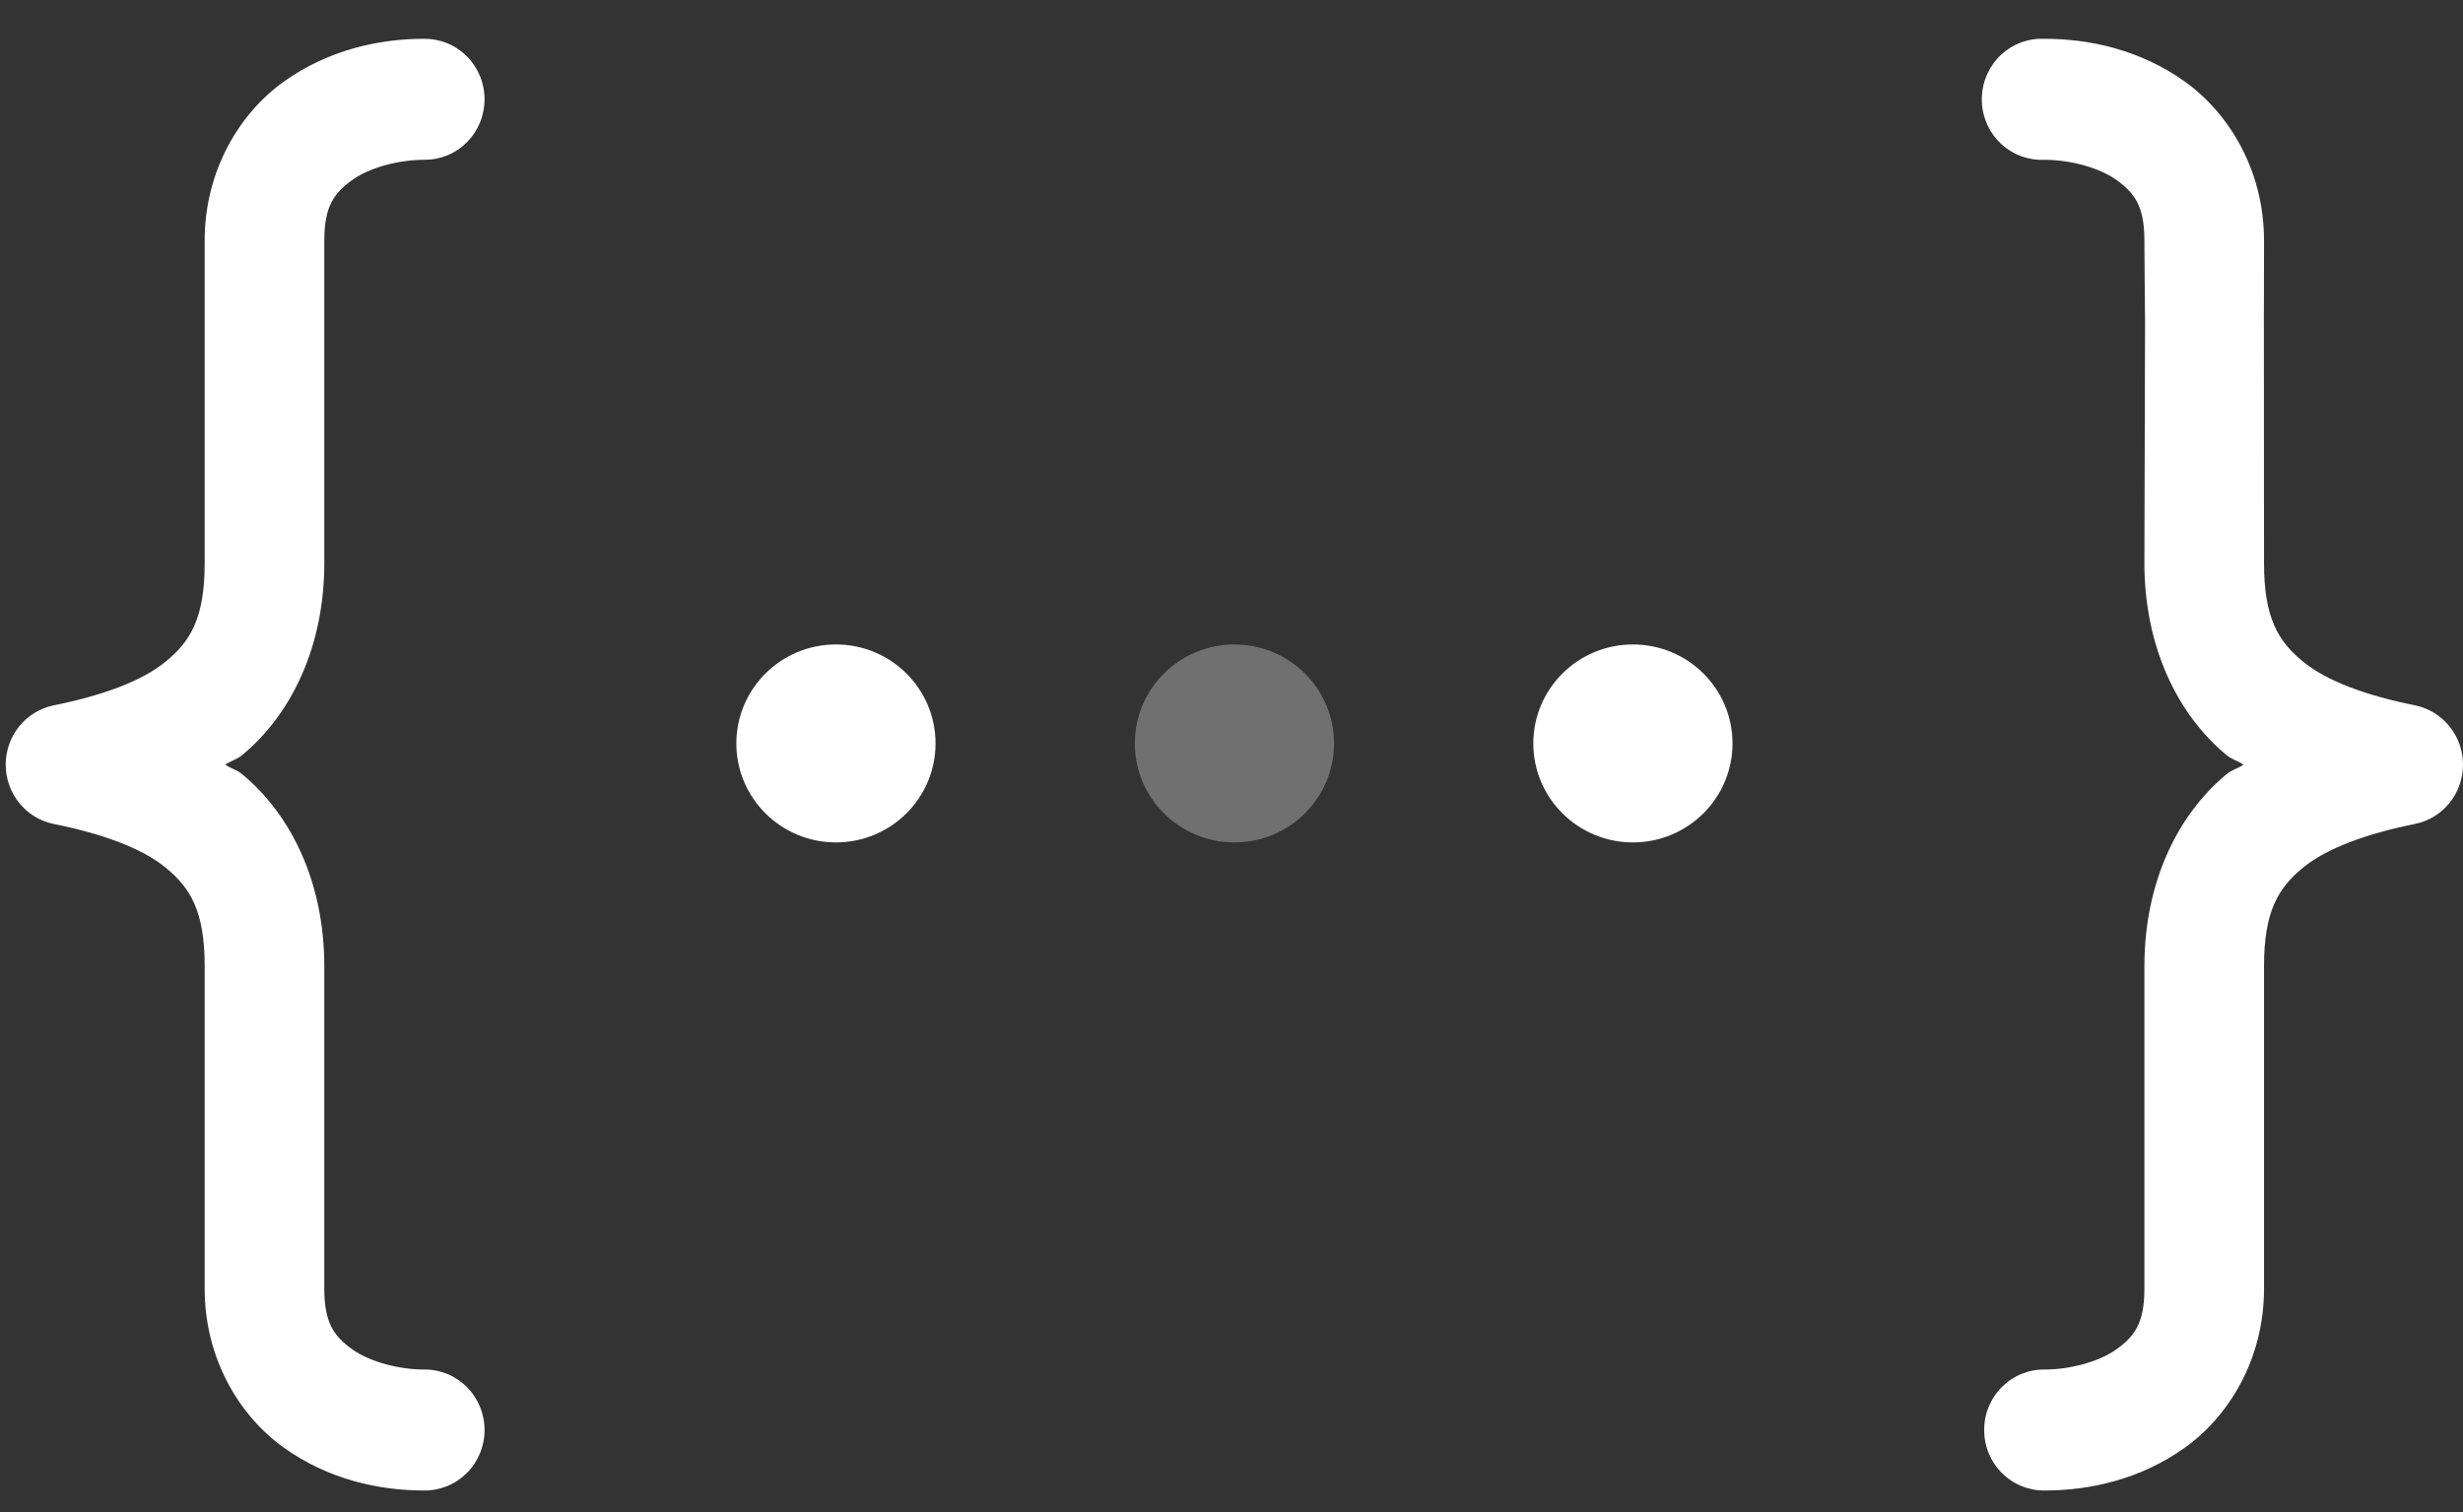
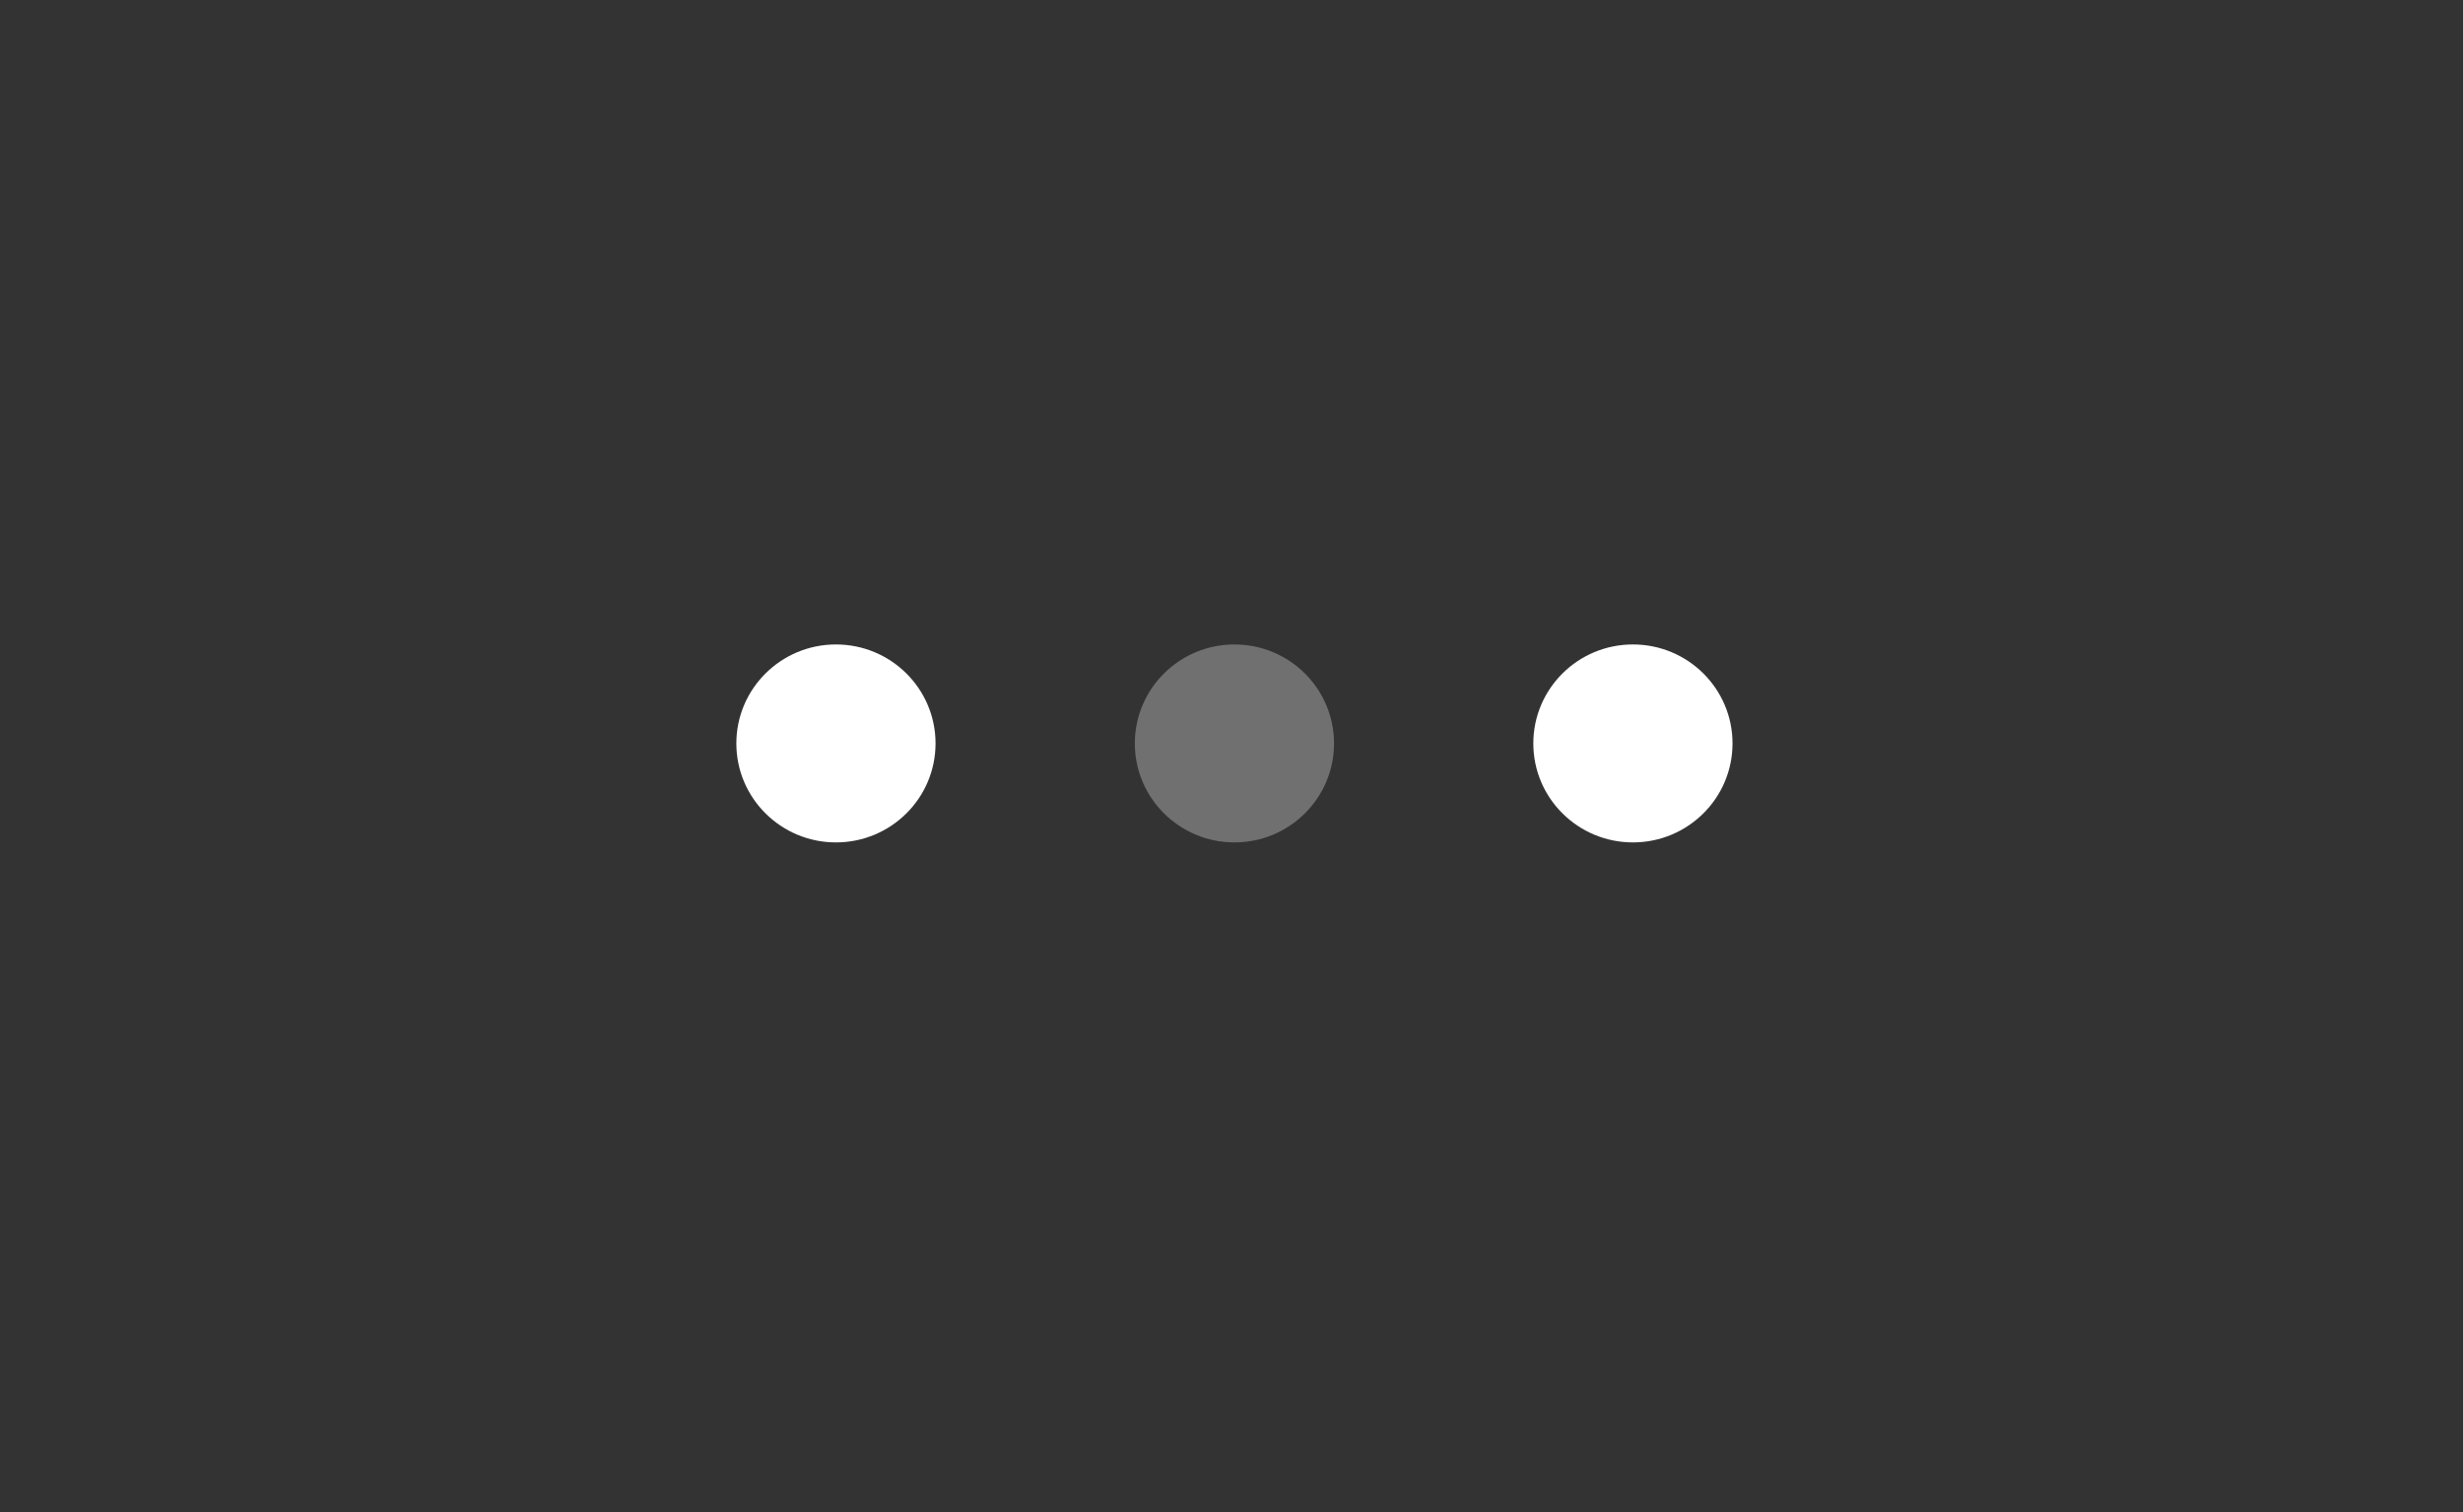
<svg xmlns="http://www.w3.org/2000/svg" width="57" height="35" viewBox="0 0 57 35" fill="none">
  <rect x="0" y="0" width="57" height="35" fill="#333333" stroke="none" />
  <ellipse cx="19.346" cy="17.208" rx="2.305" ry="2.291" fill="white" />
  <ellipse cx="28.568" cy="17.208" rx="2.305" ry="2.291" fill="white" fill-opacity="0.3" />
  <ellipse cx="37.79" cy="17.208" rx="2.305" ry="2.291" fill="white" />
-   <path d="M9.811 0.898C8.763 0.898 7.596 1.156 6.568 1.89C5.54 2.625 4.737 3.953 4.737 5.565V13.032C4.737 14.318 4.4 14.847 3.843 15.307C3.287 15.768 2.351 16.105 1.234 16.328C0.923 16.394 0.643 16.566 0.442 16.816C0.242 17.065 0.132 17.377 0.132 17.699C0.132 18.021 0.242 18.333 0.442 18.583C0.643 18.833 0.923 19.005 1.234 19.07C2.351 19.294 3.287 19.63 3.843 20.091C4.4 20.552 4.737 21.08 4.737 22.366V29.833C4.737 31.446 5.54 32.774 6.568 33.508C7.596 34.243 8.763 34.5 9.811 34.5C9.994 34.503 10.176 34.468 10.347 34.399C10.517 34.33 10.671 34.227 10.802 34.097C10.933 33.967 11.036 33.812 11.107 33.641C11.178 33.469 11.214 33.286 11.214 33.1C11.214 32.914 11.178 32.731 11.107 32.56C11.036 32.389 10.933 32.233 10.802 32.103C10.671 31.973 10.517 31.87 10.347 31.801C10.176 31.732 9.994 31.697 9.811 31.7C9.247 31.7 8.567 31.529 8.153 31.233C7.739 30.937 7.505 30.632 7.505 29.833V22.366C7.505 20.437 6.747 18.866 5.602 17.918C5.482 17.819 5.337 17.787 5.213 17.699C5.337 17.612 5.482 17.58 5.602 17.48C6.747 16.533 7.505 14.962 7.505 13.032V5.565C7.505 4.767 7.739 4.461 8.153 4.165C8.567 3.869 9.247 3.699 9.811 3.699C9.994 3.701 10.176 3.667 10.347 3.598C10.517 3.529 10.671 3.426 10.802 3.296C10.933 3.165 11.036 3.01 11.107 2.839C11.178 2.668 11.214 2.484 11.214 2.298C11.214 2.113 11.178 1.929 11.107 1.758C11.036 1.587 10.933 1.432 10.802 1.301C10.671 1.171 10.517 1.068 10.347 0.999C10.176 0.93 9.994 0.896 9.811 0.898ZM47.177 0.898C46.995 0.908 46.817 0.954 46.653 1.033C46.489 1.112 46.341 1.223 46.219 1.36C46.098 1.497 46.004 1.656 45.943 1.83C45.882 2.004 45.856 2.188 45.865 2.371C45.874 2.555 45.92 2.735 45.998 2.902C46.076 3.068 46.186 3.217 46.321 3.34C46.457 3.463 46.614 3.558 46.786 3.62C46.958 3.681 47.139 3.708 47.321 3.699C47.885 3.699 48.565 3.869 48.979 4.165C49.393 4.461 49.627 4.767 49.627 5.565C49.625 5.751 49.682 13.058 49.75 13.23C49.818 13.402 49.92 13.559 50.049 13.691C50.177 13.823 50.331 13.928 50.5 14C50.669 14.072 50.851 14.108 51.034 14.108C51.218 14.108 51.399 14.072 51.568 14C51.737 13.928 51.891 13.823 52.02 13.691C52.148 13.559 52.25 13.402 52.318 13.23C52.387 13.058 52.398 5.751 52.395 5.565C52.395 3.953 51.592 2.625 50.564 1.89C49.536 1.156 48.369 0.898 47.321 0.898C47.273 0.896 47.225 0.896 47.177 0.898ZM50.997 8.803C50.949 8.805 50.901 8.81 50.853 8.818C50.511 8.857 50.194 6.259 49.967 6.52C49.741 6.782 49.636 7.101 49.642 7.449L49.627 13.032C49.627 14.962 50.386 16.533 51.53 17.48C51.65 17.58 51.795 17.612 51.919 17.699C51.795 17.787 51.65 17.819 51.53 17.918C50.386 18.866 49.627 20.437 49.627 22.366V29.833C49.627 30.632 49.393 30.937 48.979 31.233C48.565 31.529 47.885 31.7 47.321 31.7C47.138 31.697 46.956 31.732 46.786 31.801C46.615 31.87 46.461 31.973 46.33 32.103C46.199 32.233 46.096 32.389 46.025 32.56C45.954 32.731 45.918 32.914 45.918 33.1C45.918 33.286 45.954 33.469 46.025 33.641C46.096 33.812 46.199 33.967 46.33 34.097C46.461 34.227 46.615 34.33 46.786 34.399C46.956 34.468 47.138 34.503 47.321 34.5C48.369 34.5 49.536 34.243 50.564 33.508C51.592 32.774 52.395 31.446 52.395 29.833V22.366C52.395 21.08 52.732 20.552 53.289 20.091C53.845 19.63 54.781 19.294 55.898 19.07C56.209 19.005 56.489 18.833 56.69 18.583C56.89 18.333 57 18.021 57 17.699C57 17.377 56.89 17.065 56.69 16.816C56.489 16.566 56.209 16.394 55.898 16.328C54.781 16.105 53.845 15.768 53.289 15.307C52.732 14.847 52.395 14.318 52.395 13.032L52.392 7.467C52.396 7.279 52.365 9.858 52.297 9.684C52.228 9.51 52.122 6.586 51.992 6.452C51.861 6.319 51.709 8.979 51.538 8.908C51.366 8.837 51.182 8.801 50.997 8.803Z" fill="white" />
</svg>